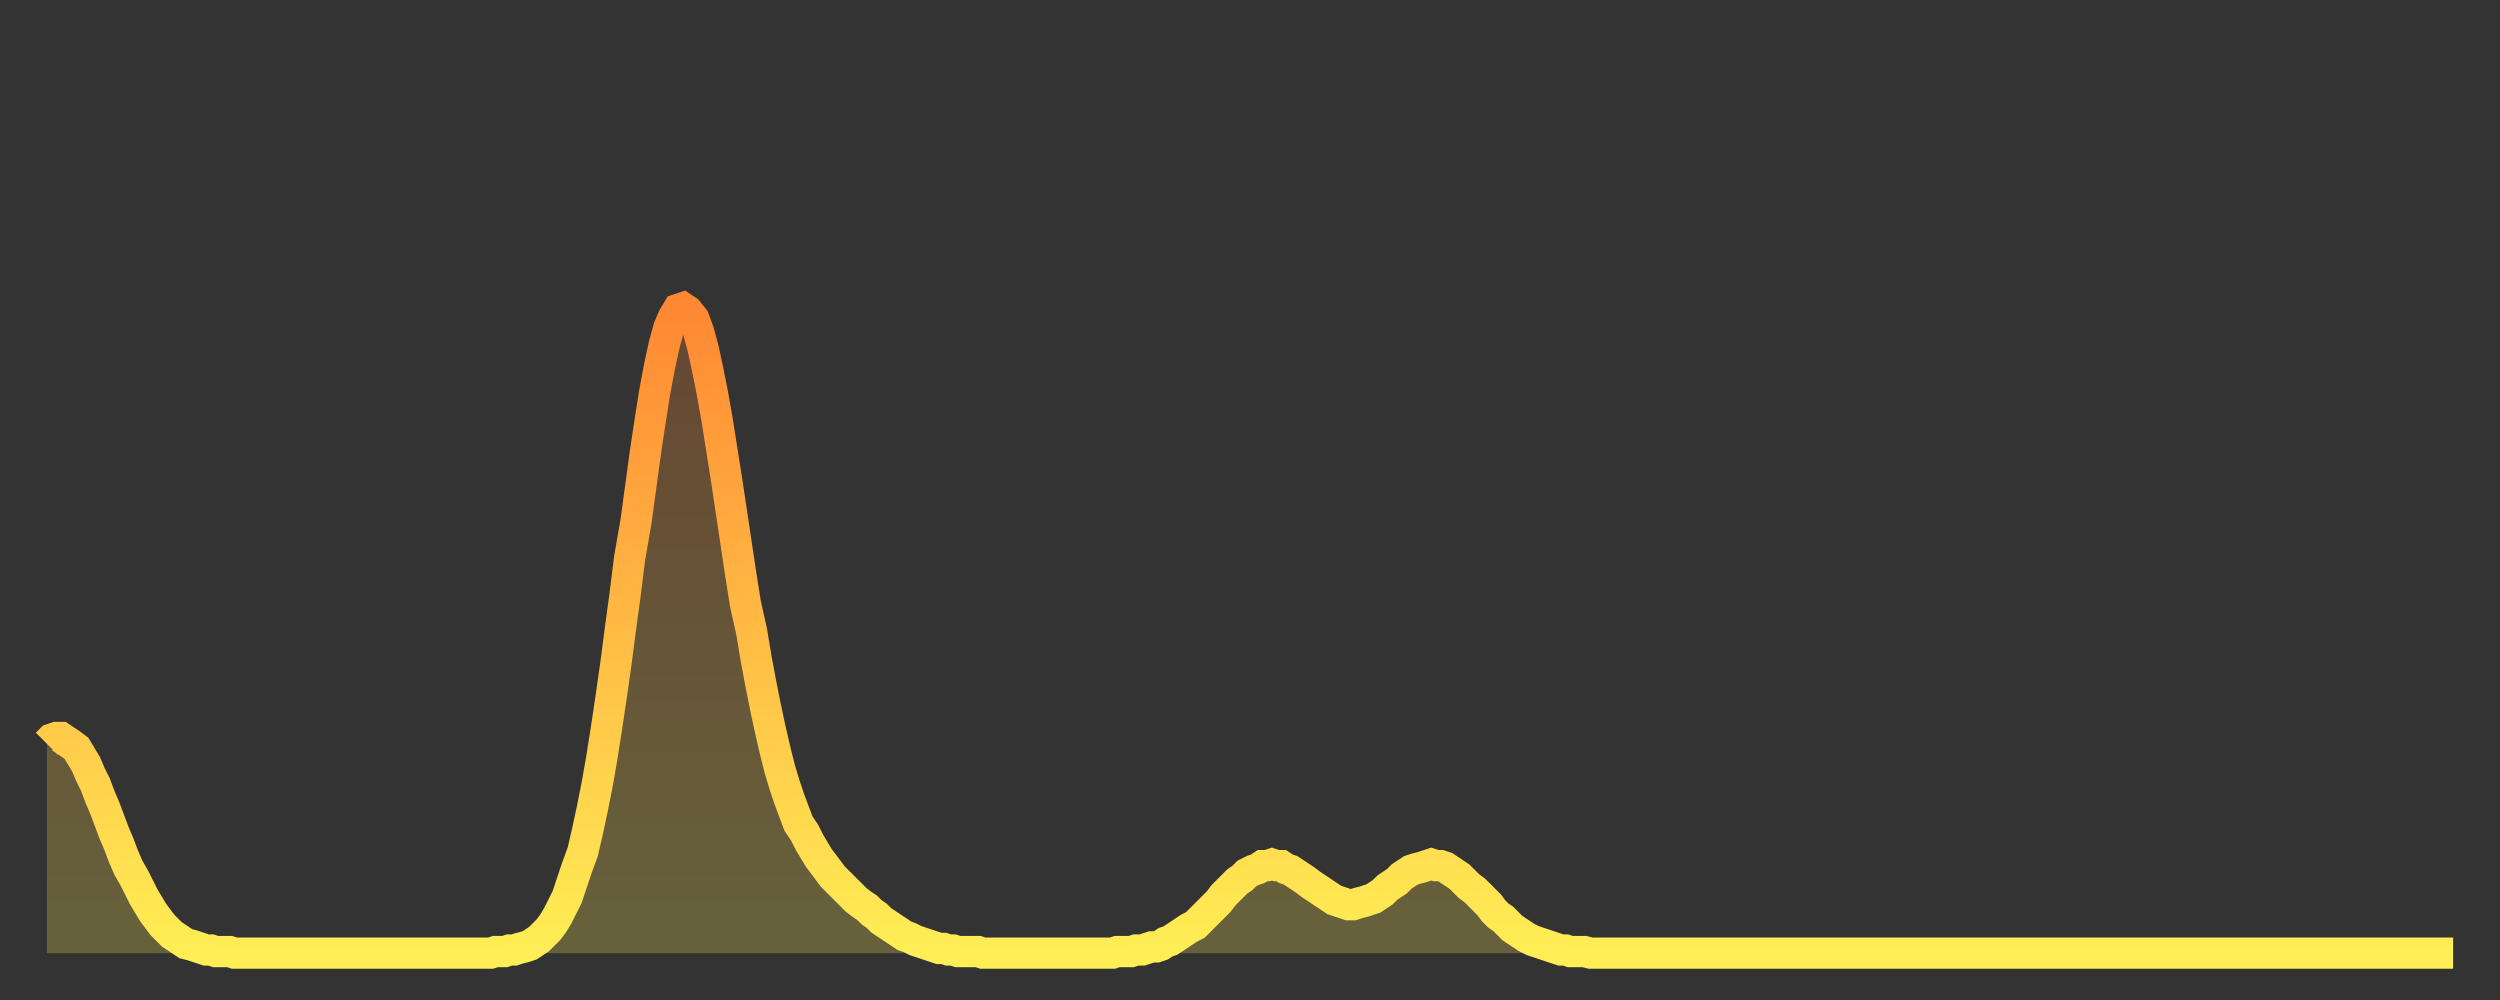
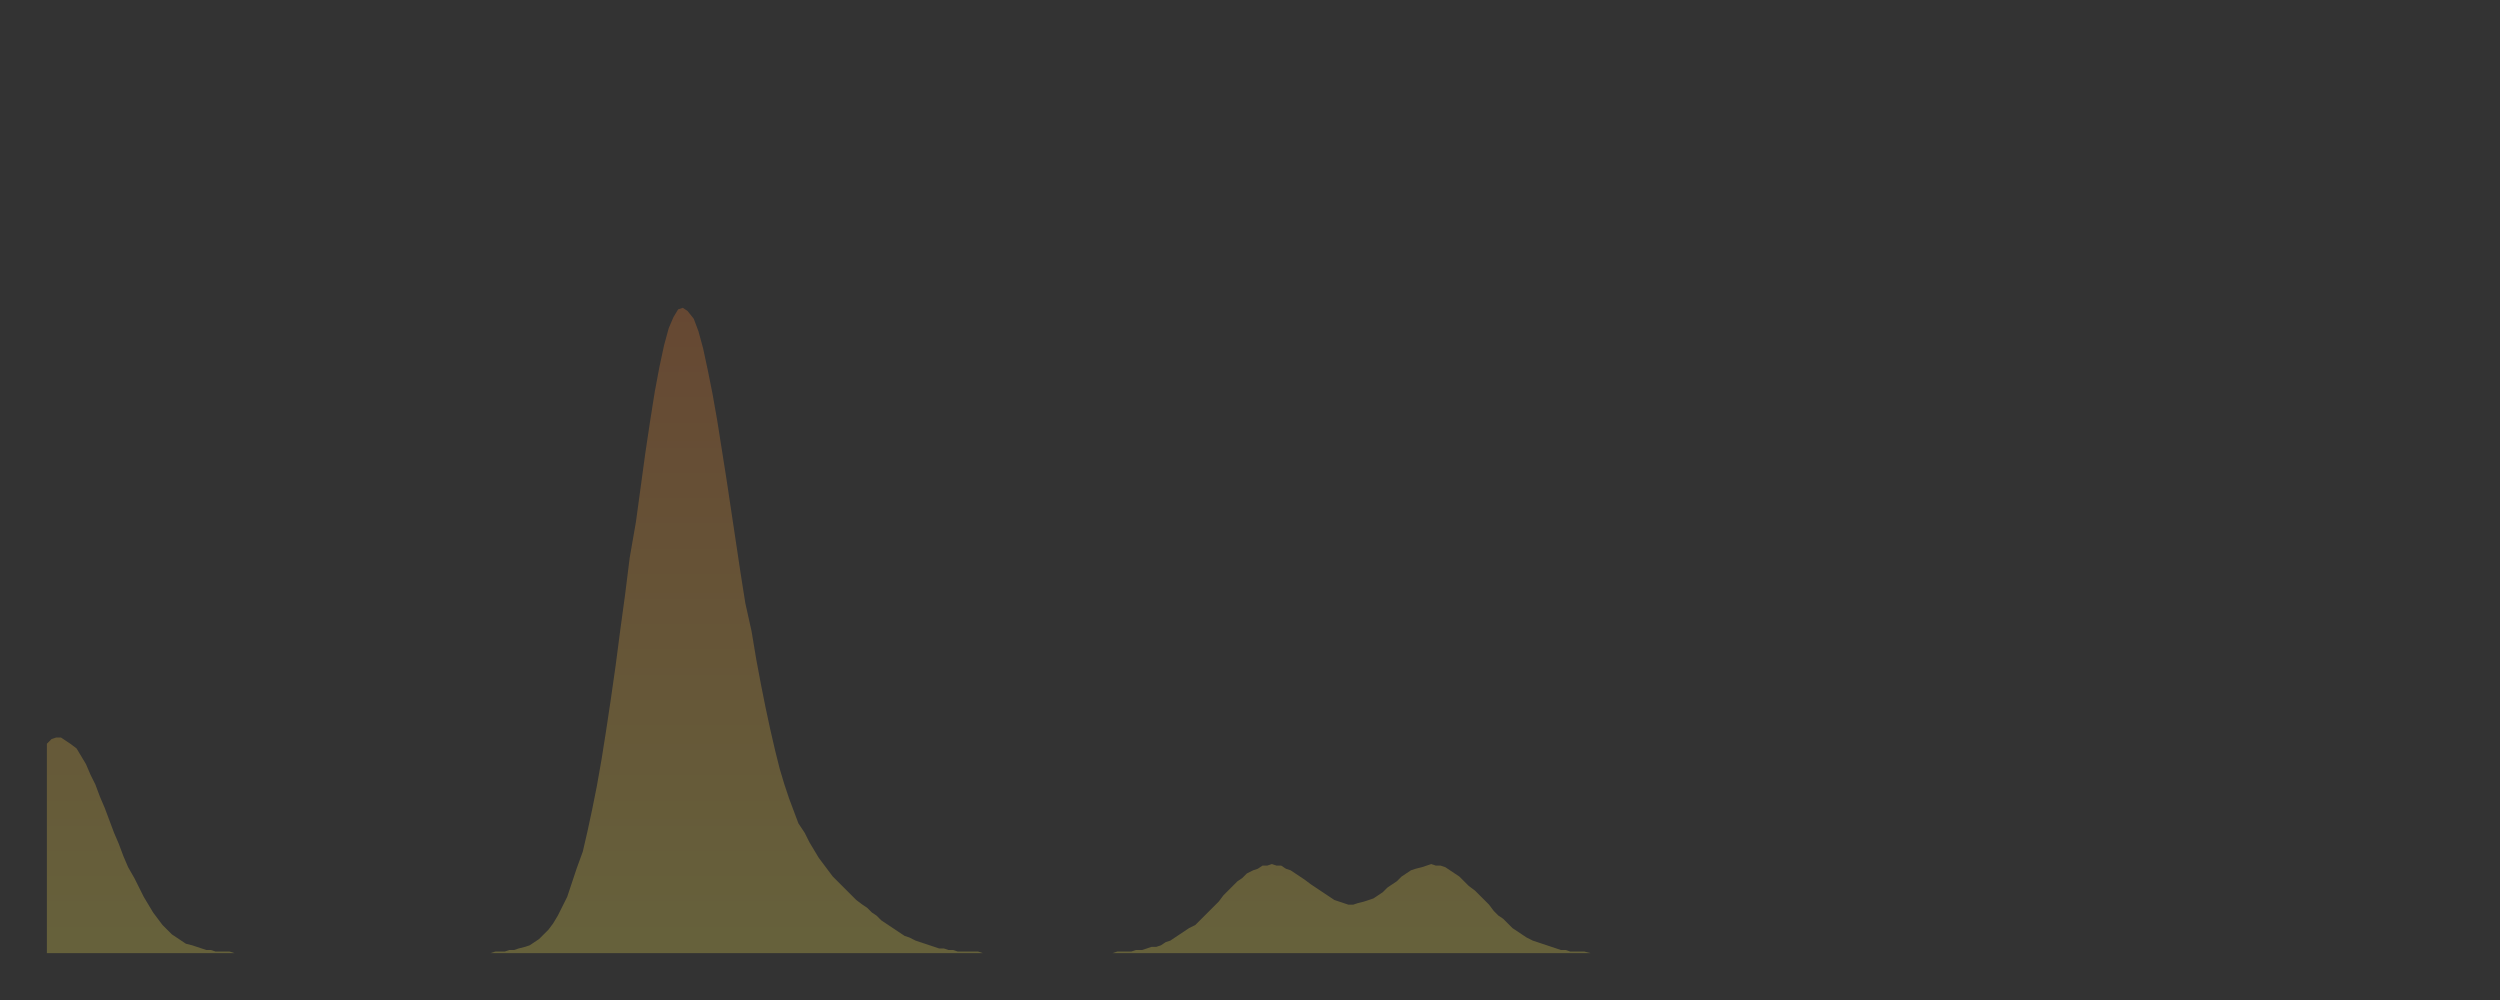
<svg xmlns="http://www.w3.org/2000/svg" baseProfile="full" height="64" version="1.1" width="160">
  <rect width="100%" height="100%" fill="#333333" stroke="none" />
  <defs>
    <linearGradient id="id1829236" x1="0" x2="0" y1="0" y2="1">
      <stop offset="0%" stop-color="#ff8833" />
      <stop offset="50%" stop-color="#ffbb44" />
      <stop offset="100%" stop-color="#ffee55" />
    </linearGradient>
  </defs>
  <g transform="translate(3,3)">
    <g>
-       <path d="M 0.0 44.6 0.3 44.3 0.6 44.2 0.9 44.2 1.2 44.4 1.5 44.6 1.9 44.9 2.2 45.4 2.5 45.9 2.8 46.6 3.1 47.2 3.4 48.0 3.7 48.7 4.0 49.5 4.3 50.3 4.6 51.0 4.9 51.8 5.2 52.5 5.6 53.2 5.9 53.8 6.2 54.4 6.5 54.9 6.8 55.4 7.1 55.8 7.4 56.2 7.7 56.5 8.0 56.8 8.3 57.0 8.6 57.2 8.9 57.4 9.3 57.5 9.6 57.6 9.9 57.7 10.2 57.8 10.5 57.8 10.8 57.9 11.1 57.9 11.4 57.9 11.7 57.9 12.0 58.0 12.3 58.0 12.7 58.0 13.0 58.0 13.3 58.0 13.6 58.0 13.9 58.0 14.2 58.0 14.5 58.0 14.8 58.0 15.1 58.0 15.4 58.0 15.7 58.0 16.0 58.0 16.4 58.0 16.7 58.0 17.0 58.0 17.3 58.0 17.6 58.0 17.9 58.0 18.2 58.0 18.5 58.0 18.8 58.0 19.1 58.0 19.4 58.0 19.8 58.0 20.1 58.0 20.4 58.0 20.7 58.0 21.0 58.0 21.3 58.0 21.6 58.0 21.9 58.0 22.2 58.0 22.5 58.0 22.8 58.0 23.1 58.0 23.5 58.0 23.8 58.0 24.1 58.0 24.4 58.0 24.7 58.0 25.0 58.0 25.3 58.0 25.6 58.0 25.9 58.0 26.2 58.0 26.5 58.0 26.8 58.0 27.2 58.0 27.5 58.0 27.8 58.0 28.1 58.0 28.4 58.0 28.7 57.9 29.0 57.9 29.3 57.9 29.6 57.8 29.9 57.8 30.2 57.7 30.6 57.6 30.9 57.5 31.2 57.3 31.5 57.1 31.8 56.8 32.1 56.5 32.4 56.1 32.7 55.6 33.0 55.0 33.3 54.4 33.6 53.5 33.9 52.6 34.3 51.5 34.6 50.2 34.9 48.8 35.2 47.3 35.5 45.6 35.8 43.7 36.1 41.7 36.4 39.6 36.7 37.3 37.0 35.1 37.3 32.7 37.7 30.4 38.0 28.2 38.3 26.0 38.6 24.0 38.9 22.1 39.2 20.5 39.5 19.1 39.8 18.0 40.1 17.3 40.4 16.8 40.7 16.7 41.0 16.9 41.4 17.4 41.7 18.2 42.0 19.3 42.3 20.7 42.6 22.2 42.9 23.9 43.2 25.8 43.5 27.7 43.8 29.7 44.1 31.7 44.4 33.7 44.7 35.6 45.1 37.4 45.4 39.2 45.7 40.8 46.0 42.3 46.3 43.7 46.6 45.0 46.9 46.2 47.2 47.2 47.5 48.1 47.8 48.9 48.1 49.7 48.5 50.3 48.8 50.9 49.1 51.4 49.4 51.9 49.7 52.3 50.0 52.7 50.3 53.1 50.6 53.4 50.9 53.7 51.2 54.0 51.5 54.3 51.8 54.6 52.2 54.9 52.5 55.1 52.8 55.4 53.1 55.6 53.4 55.9 53.7 56.1 54.0 56.3 54.3 56.5 54.6 56.7 54.9 56.9 55.2 57.0 55.6 57.2 55.9 57.3 56.2 57.4 56.5 57.5 56.8 57.6 57.1 57.7 57.4 57.7 57.7 57.8 58.0 57.8 58.3 57.9 58.6 57.9 58.9 57.9 59.3 57.9 59.6 57.9 59.9 58.0 60.2 58.0 60.5 58.0 60.8 58.0 61.1 58.0 61.4 58.0 61.7 58.0 62.0 58.0 62.3 58.0 62.6 58.0 63.0 58.0 63.3 58.0 63.6 58.0 63.9 58.0 64.2 58.0 64.5 58.0 64.8 58.0 65.1 58.0 65.4 58.0 65.7 58.0 66.0 58.0 66.4 58.0 66.7 58.0 67.0 58.0 67.3 58.0 67.6 58.0 67.9 58.0 68.2 58.0 68.5 57.9 68.8 57.9 69.1 57.9 69.4 57.9 69.7 57.8 70.1 57.8 70.4 57.7 70.7 57.6 71.0 57.6 71.3 57.5 71.6 57.3 71.9 57.2 72.2 57.0 72.5 56.8 72.8 56.6 73.1 56.4 73.5 56.2 73.8 55.9 74.1 55.6 74.4 55.3 74.7 55.0 75.0 54.7 75.3 54.3 75.6 54.0 75.9 53.7 76.2 53.4 76.5 53.2 76.8 52.9 77.2 52.7 77.5 52.6 77.8 52.4 78.1 52.4 78.4 52.3 78.7 52.4 79.0 52.4 79.3 52.6 79.6 52.7 79.9 52.9 80.2 53.1 80.5 53.3 80.9 53.6 81.2 53.8 81.5 54.0 81.8 54.2 82.1 54.4 82.4 54.6 82.7 54.7 83.0 54.8 83.3 54.9 83.6 54.9 83.9 54.8 84.3 54.7 84.6 54.6 84.9 54.5 85.2 54.3 85.5 54.1 85.8 53.8 86.1 53.6 86.4 53.4 86.7 53.1 87.0 52.9 87.3 52.7 87.6 52.6 88.0 52.5 88.3 52.4 88.6 52.3 88.9 52.4 89.2 52.4 89.5 52.5 89.8 52.7 90.1 52.9 90.4 53.1 90.7 53.4 91.0 53.7 91.4 54.0 91.7 54.3 92.0 54.6 92.3 54.9 92.6 55.3 92.9 55.6 93.2 55.8 93.5 56.1 93.8 56.4 94.1 56.6 94.4 56.8 94.7 57.0 95.1 57.2 95.4 57.3 95.7 57.4 96.0 57.5 96.3 57.6 96.6 57.7 96.9 57.8 97.2 57.8 97.5 57.9 97.8 57.9 98.1 57.9 98.4 57.9 98.8 58.0 99.1 58.0 99.4 58.0 99.7 58.0 100.0 58.0 100.3 58.0 100.6 58.0 100.9 58.0 101.2 58.0 101.5 58.0 101.8 58.0 102.2 58.0 102.5 58.0 102.8 58.0 103.1 58.0 103.4 58.0 103.7 58.0 104.0 58.0 104.3 58.0 104.6 58.0 104.9 58.0 105.2 58.0 105.5 58.0 105.9 58.0 106.2 58.0 106.5 58.0 106.8 58.0 107.1 58.0 107.4 58.0 107.7 58.0 108.0 58.0 108.3 58.0 108.6 58.0 108.9 58.0 109.3 58.0 109.6 58.0 109.9 58.0 110.2 58.0 110.5 58.0 110.8 58.0 111.1 58.0 111.4 58.0 111.7 58.0 112.0 58.0 112.3 58.0 112.6 58.0 113.0 58.0 113.3 58.0 113.6 58.0 113.9 58.0 114.2 58.0 114.5 58.0 114.8 58.0 115.1 58.0 115.4 58.0 115.7 58.0 116.0 58.0 116.3 58.0 116.7 58.0 117.0 58.0 117.3 58.0 117.6 58.0 117.9 58.0 118.2 58.0 118.5 58.0 118.8 58.0 119.1 58.0 119.4 58.0 119.7 58.0 120.1 58.0 120.4 58.0 120.7 58.0 121.0 58.0 121.3 58.0 121.6 58.0 121.9 58.0 122.2 58.0 122.5 58.0 122.8 58.0 123.1 58.0 123.4 58.0 123.8 58.0 124.1 58.0 124.4 58.0 124.7 58.0 125.0 58.0 125.3 58.0 125.6 58.0 125.9 58.0 126.2 58.0 126.5 58.0 126.8 58.0 127.2 58.0 127.5 58.0 127.8 58.0 128.1 58.0 128.4 58.0 128.7 58.0 129.0 58.0 129.3 58.0 129.6 58.0 129.9 58.0 130.2 58.0 130.5 58.0 130.9 58.0 131.2 58.0 131.5 58.0 131.8 58.0 132.1 58.0 132.4 58.0 132.7 58.0 133.0 58.0 133.3 58.0 133.6 58.0 133.9 58.0 134.2 58.0 134.6 58.0 134.9 58.0 135.2 58.0 135.5 58.0 135.8 58.0 136.1 58.0 136.4 58.0 136.7 58.0 137.0 58.0 137.3 58.0 137.6 58.0 138.0 58.0 138.3 58.0 138.6 58.0 138.9 58.0 139.2 58.0 139.5 58.0 139.8 58.0 140.1 58.0 140.4 58.0 140.7 58.0 141.0 58.0 141.3 58.0 141.7 58.0 142.0 58.0 142.3 58.0 142.6 58.0 142.9 58.0 143.2 58.0 143.5 58.0 143.8 58.0 144.1 58.0 144.4 58.0 144.7 58.0 145.1 58.0 145.4 58.0 145.7 58.0 146.0 58.0 146.3 58.0 146.6 58.0 146.9 58.0 147.2 58.0 147.5 58.0 147.8 58.0 148.1 58.0 148.4 58.0 148.8 58.0 149.1 58.0 149.4 58.0 149.7 58.0 150.0 58.0 150.3 58.0 150.6 58.0 150.9 58.0 151.2 58.0 151.5 58.0 151.8 58.0 152.1 58.0 152.5 58.0 152.8 58.0 153.1 58.0 153.4 58.0 153.7 58.0 154.0 58.0" fill="none" id="graph-curve" opacity="1" stroke="url(#id1829236)" stroke-width="2" />
      <path d="M 0 58 L 0.0 44.6 0.3 44.3 0.6 44.2 0.9 44.2 1.2 44.4 1.5 44.6 1.9 44.9 2.2 45.4 2.5 45.9 2.8 46.6 3.1 47.2 3.4 48.0 3.7 48.7 4.0 49.5 4.3 50.3 4.6 51.0 4.9 51.8 5.2 52.5 5.6 53.2 5.9 53.8 6.2 54.4 6.5 54.9 6.8 55.4 7.1 55.8 7.4 56.2 7.7 56.5 8.0 56.8 8.3 57.0 8.6 57.2 8.9 57.4 9.3 57.5 9.6 57.6 9.9 57.7 10.2 57.8 10.5 57.8 10.8 57.9 11.1 57.9 11.4 57.9 11.7 57.9 12.0 58.0 12.3 58.0 12.7 58.0 13.0 58.0 13.3 58.0 13.6 58.0 13.9 58.0 14.2 58.0 14.5 58.0 14.8 58.0 15.1 58.0 15.4 58.0 15.7 58.0 16.0 58.0 16.4 58.0 16.7 58.0 17.0 58.0 17.3 58.0 17.6 58.0 17.9 58.0 18.2 58.0 18.5 58.0 18.8 58.0 19.1 58.0 19.4 58.0 19.8 58.0 20.1 58.0 20.4 58.0 20.7 58.0 21.0 58.0 21.3 58.0 21.6 58.0 21.9 58.0 22.2 58.0 22.5 58.0 22.8 58.0 23.1 58.0 23.5 58.0 23.8 58.0 24.1 58.0 24.4 58.0 24.7 58.0 25.0 58.0 25.3 58.0 25.6 58.0 25.9 58.0 26.2 58.0 26.5 58.0 26.8 58.0 27.2 58.0 27.5 58.0 27.8 58.0 28.1 58.0 28.4 58.0 28.7 57.9 29.0 57.9 29.3 57.9 29.6 57.8 29.9 57.8 30.2 57.7 30.6 57.6 30.9 57.5 31.2 57.3 31.5 57.1 31.8 56.8 32.1 56.5 32.4 56.1 32.7 55.6 33.0 55.0 33.3 54.4 33.6 53.5 33.9 52.6 34.3 51.5 34.6 50.2 34.9 48.8 35.2 47.3 35.5 45.6 35.8 43.7 36.1 41.7 36.4 39.6 36.7 37.3 37.0 35.1 37.3 32.7 37.7 30.4 38.0 28.2 38.3 26.0 38.6 24.0 38.9 22.1 39.2 20.5 39.5 19.1 39.8 18.0 40.1 17.3 40.4 16.8 40.7 16.7 41.0 16.9 41.4 17.4 41.7 18.2 42.0 19.3 42.3 20.7 42.6 22.2 42.9 23.9 43.2 25.8 43.5 27.7 43.8 29.7 44.1 31.7 44.4 33.7 44.7 35.6 45.1 37.4 45.4 39.2 45.7 40.8 46.0 42.3 46.3 43.7 46.6 45.0 46.9 46.2 47.2 47.2 47.5 48.1 47.8 48.9 48.1 49.7 48.5 50.3 48.8 50.9 49.1 51.4 49.4 51.9 49.7 52.3 50.0 52.7 50.3 53.1 50.6 53.4 50.9 53.7 51.2 54.0 51.5 54.3 51.8 54.6 52.2 54.9 52.5 55.1 52.8 55.4 53.1 55.6 53.4 55.9 53.7 56.1 54.0 56.3 54.3 56.5 54.6 56.7 54.9 56.9 55.2 57.0 55.6 57.2 55.9 57.3 56.2 57.4 56.5 57.5 56.8 57.6 57.1 57.7 57.4 57.7 57.7 57.8 58.0 57.8 58.3 57.9 58.6 57.9 58.9 57.9 59.3 57.9 59.6 57.9 59.9 58.0 60.2 58.0 60.5 58.0 60.8 58.0 61.1 58.0 61.4 58.0 61.7 58.0 62.0 58.0 62.3 58.0 62.6 58.0 63.0 58.0 63.3 58.0 63.6 58.0 63.9 58.0 64.2 58.0 64.5 58.0 64.8 58.0 65.1 58.0 65.4 58.0 65.7 58.0 66.0 58.0 66.4 58.0 66.7 58.0 67.0 58.0 67.3 58.0 67.6 58.0 67.9 58.0 68.2 58.0 68.5 57.9 68.8 57.9 69.1 57.9 69.4 57.9 69.7 57.8 70.1 57.8 70.4 57.7 70.7 57.6 71.0 57.6 71.3 57.5 71.6 57.3 71.9 57.2 72.2 57.0 72.5 56.8 72.8 56.6 73.1 56.4 73.5 56.2 73.8 55.9 74.1 55.6 74.4 55.3 74.7 55.0 75.0 54.7 75.3 54.3 75.6 54.0 75.9 53.7 76.2 53.4 76.5 53.2 76.8 52.9 77.2 52.7 77.5 52.6 77.8 52.4 78.1 52.4 78.4 52.3 78.7 52.4 79.0 52.4 79.3 52.6 79.6 52.7 79.9 52.9 80.2 53.1 80.5 53.3 80.9 53.6 81.2 53.8 81.5 54.0 81.8 54.2 82.1 54.4 82.4 54.6 82.7 54.7 83.0 54.8 83.3 54.9 83.6 54.9 83.9 54.8 84.3 54.7 84.6 54.6 84.9 54.5 85.2 54.3 85.5 54.1 85.8 53.8 86.1 53.6 86.4 53.4 86.7 53.1 87.0 52.9 87.3 52.7 87.6 52.6 88.0 52.5 88.3 52.4 88.6 52.3 88.9 52.4 89.2 52.4 89.5 52.5 89.8 52.7 90.1 52.9 90.4 53.1 90.7 53.4 91.0 53.7 91.4 54.0 91.7 54.3 92.0 54.6 92.3 54.9 92.6 55.3 92.9 55.6 93.2 55.8 93.5 56.1 93.8 56.4 94.1 56.6 94.4 56.8 94.7 57.0 95.1 57.2 95.4 57.3 95.7 57.4 96.0 57.5 96.3 57.6 96.6 57.7 96.9 57.8 97.2 57.8 97.5 57.9 97.8 57.9 98.1 57.9 98.4 57.9 98.8 58.0 99.1 58.0 99.4 58.0 99.7 58.0 100.0 58.0 100.3 58.0 100.6 58.0 100.9 58.0 101.2 58.0 101.5 58.0 101.8 58.0 102.2 58.0 102.5 58.0 102.8 58.0 103.1 58.0 103.4 58.0 103.7 58.0 104.0 58.0 104.3 58.0 104.6 58.0 104.9 58.0 105.2 58.0 105.5 58.0 105.9 58.0 106.2 58.0 106.5 58.0 106.8 58.0 107.1 58.0 107.4 58.0 107.7 58.0 108.0 58.0 108.3 58.0 108.6 58.0 108.9 58.0 109.3 58.0 109.6 58.0 109.9 58.0 110.2 58.0 110.5 58.0 110.8 58.0 111.1 58.0 111.4 58.0 111.7 58.0 112.0 58.0 112.3 58.0 112.6 58.0 113.0 58.0 113.3 58.0 113.6 58.0 113.9 58.0 114.2 58.0 114.5 58.0 114.8 58.0 115.1 58.0 115.4 58.0 115.7 58.0 116.0 58.0 116.3 58.0 116.7 58.0 117.0 58.0 117.3 58.0 117.6 58.0 117.9 58.0 118.2 58.0 118.5 58.0 118.8 58.0 119.1 58.0 119.4 58.0 119.7 58.0 120.1 58.0 120.4 58.0 120.7 58.0 121.0 58.0 121.3 58.0 121.6 58.0 121.9 58.0 122.2 58.0 122.5 58.0 122.8 58.0 123.1 58.0 123.4 58.0 123.8 58.0 124.1 58.0 124.4 58.0 124.7 58.0 125.0 58.0 125.3 58.0 125.6 58.0 125.9 58.0 126.2 58.0 126.5 58.0 126.8 58.0 127.2 58.0 127.5 58.0 127.8 58.0 128.1 58.0 128.4 58.0 128.7 58.0 129.0 58.0 129.3 58.0 129.6 58.0 129.9 58.0 130.2 58.0 130.5 58.0 130.9 58.0 131.2 58.0 131.5 58.0 131.8 58.0 132.1 58.0 132.4 58.0 132.7 58.0 133.0 58.0 133.3 58.0 133.6 58.0 133.9 58.0 134.2 58.0 134.6 58.0 134.9 58.0 135.2 58.0 135.5 58.0 135.8 58.0 136.1 58.0 136.4 58.0 136.7 58.0 137.0 58.0 137.3 58.0 137.6 58.0 138.0 58.0 138.3 58.0 138.6 58.0 138.9 58.0 139.2 58.0 139.5 58.0 139.8 58.0 140.1 58.0 140.4 58.0 140.7 58.0 141.0 58.0 141.3 58.0 141.7 58.0 142.0 58.0 142.3 58.0 142.6 58.0 142.9 58.0 143.2 58.0 143.5 58.0 143.8 58.0 144.1 58.0 144.4 58.0 144.7 58.0 145.1 58.0 145.4 58.0 145.7 58.0 146.0 58.0 146.3 58.0 146.6 58.0 146.9 58.0 147.2 58.0 147.5 58.0 147.8 58.0 148.1 58.0 148.4 58.0 148.8 58.0 149.1 58.0 149.4 58.0 149.7 58.0 150.0 58.0 150.3 58.0 150.6 58.0 150.9 58.0 151.2 58.0 151.5 58.0 151.8 58.0 152.1 58.0 152.5 58.0 152.8 58.0 153.1 58.0 153.4 58.0 153.7 58.0 154.0 58.0 154 58" fill="url(#id1829236)" fill-opacity=".25" id="graph-shadow" />
    </g>
  </g>
</svg>